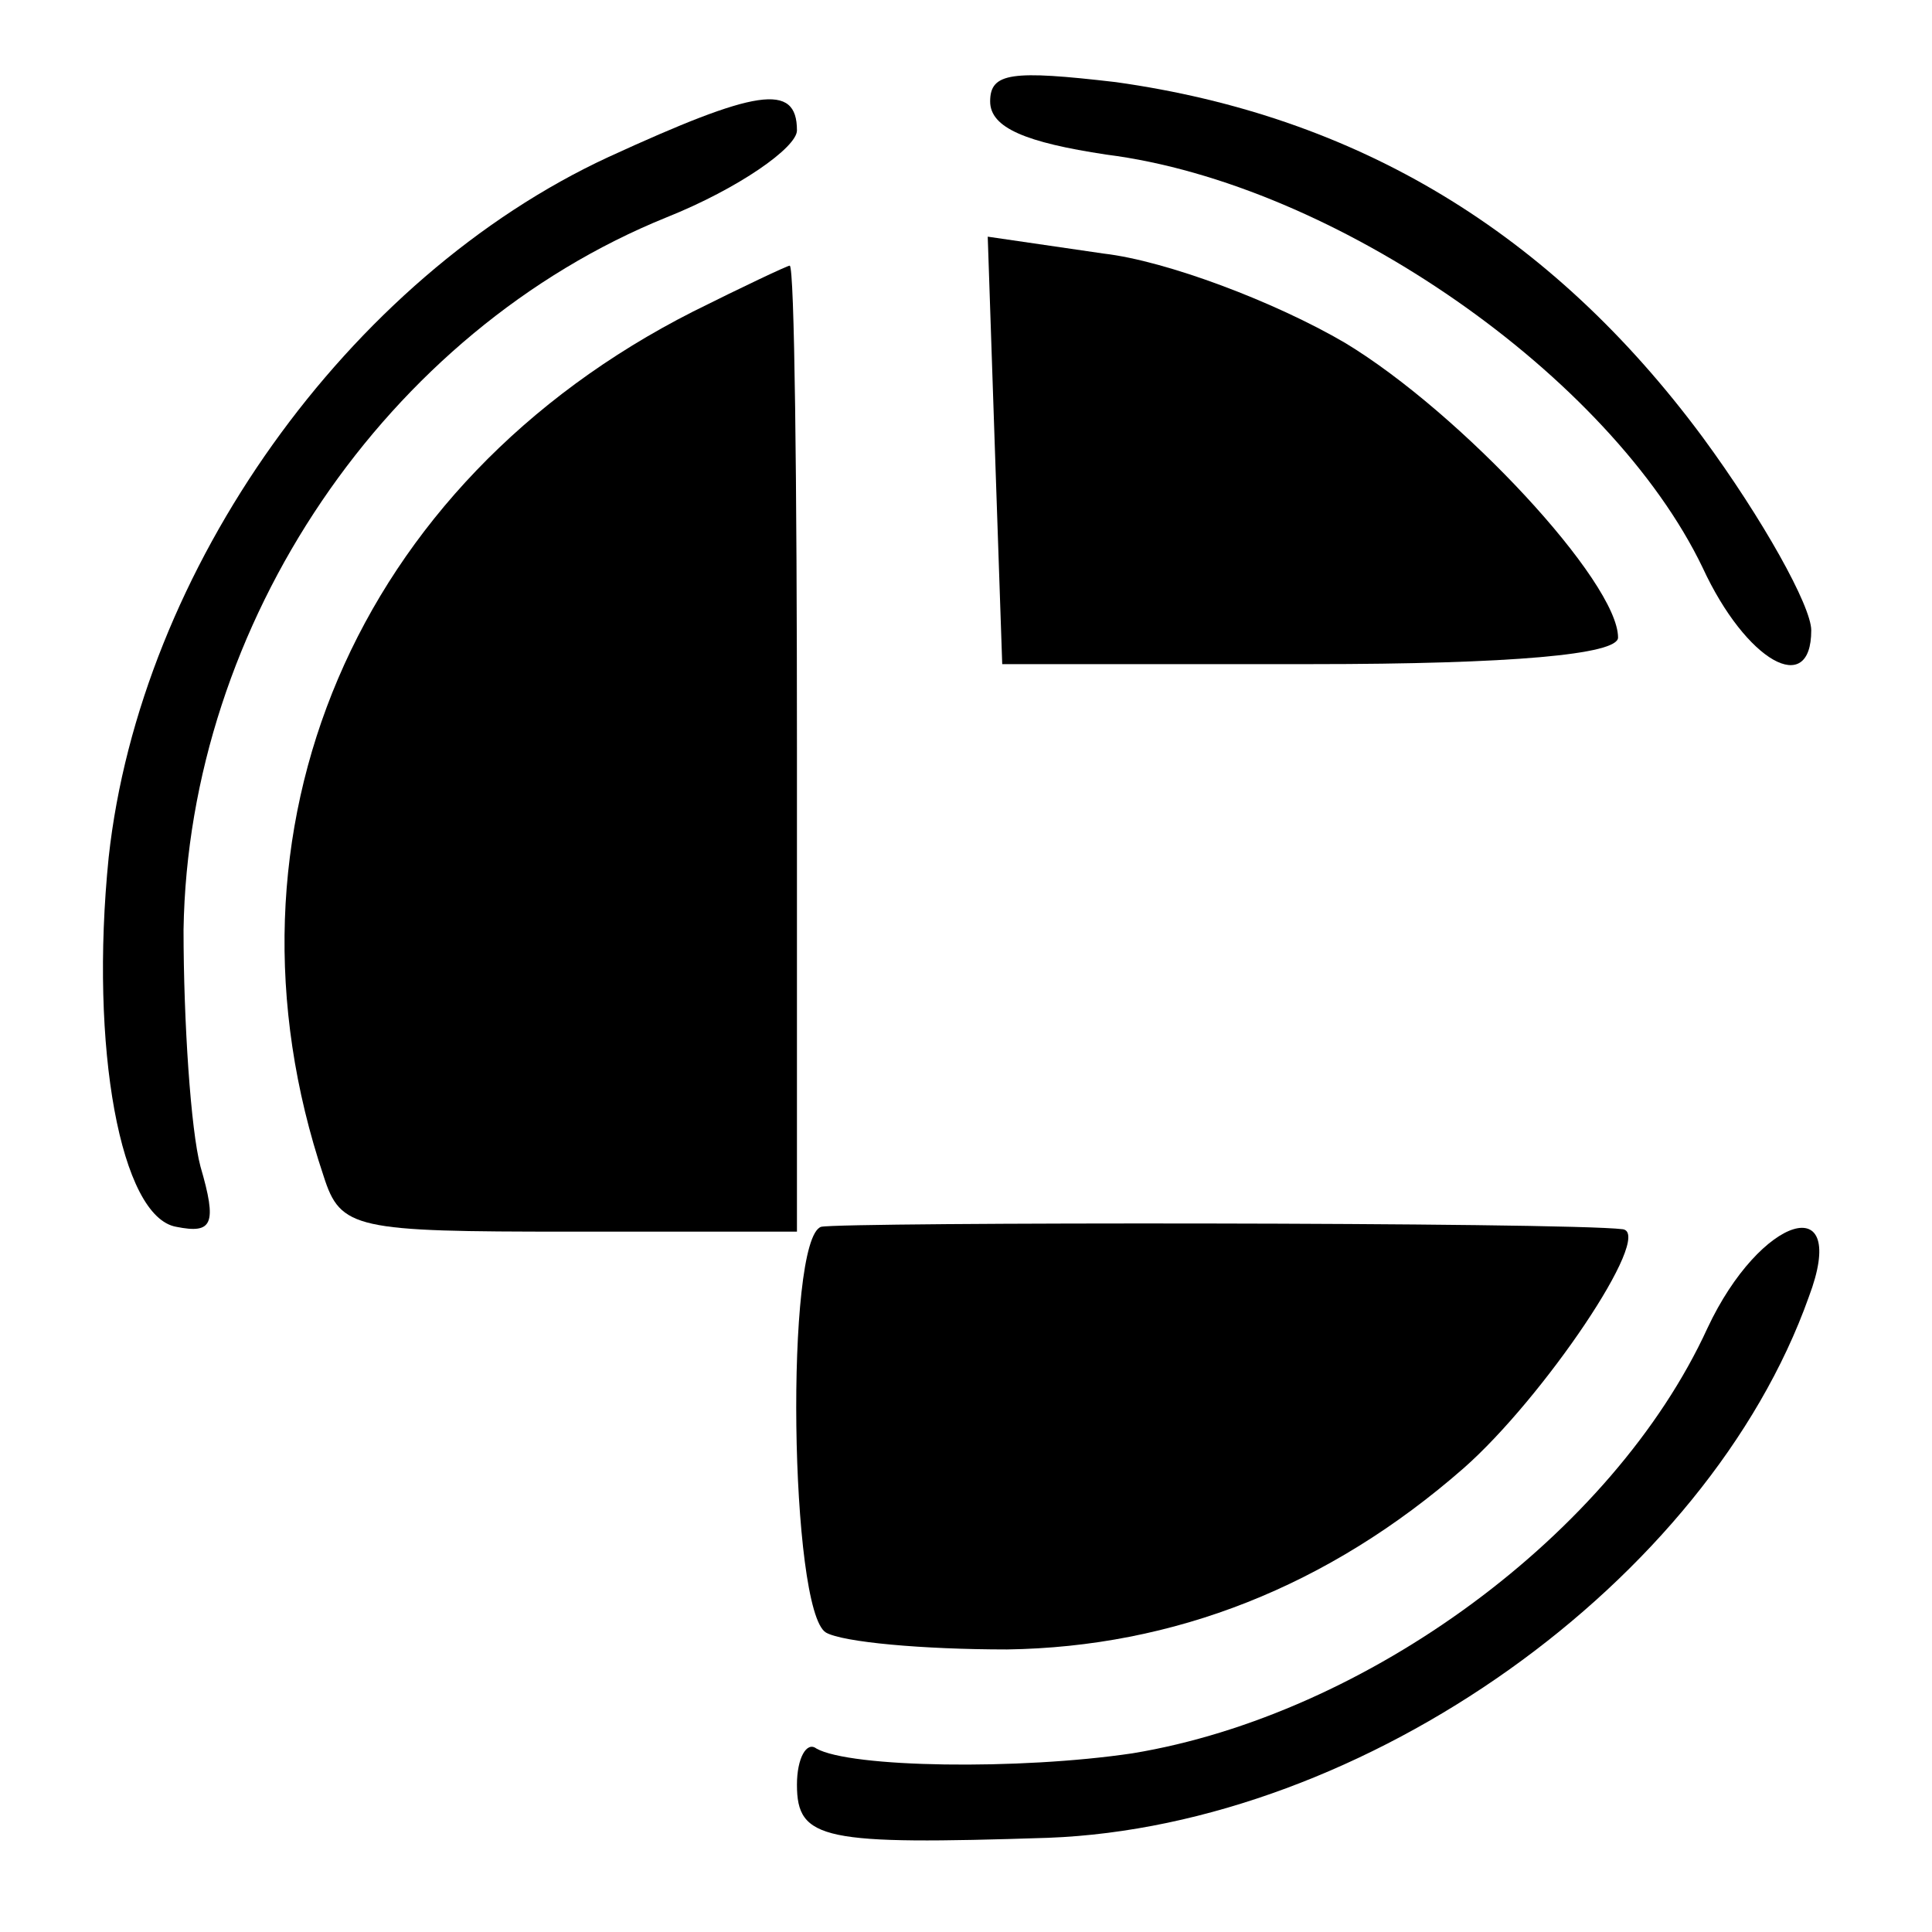
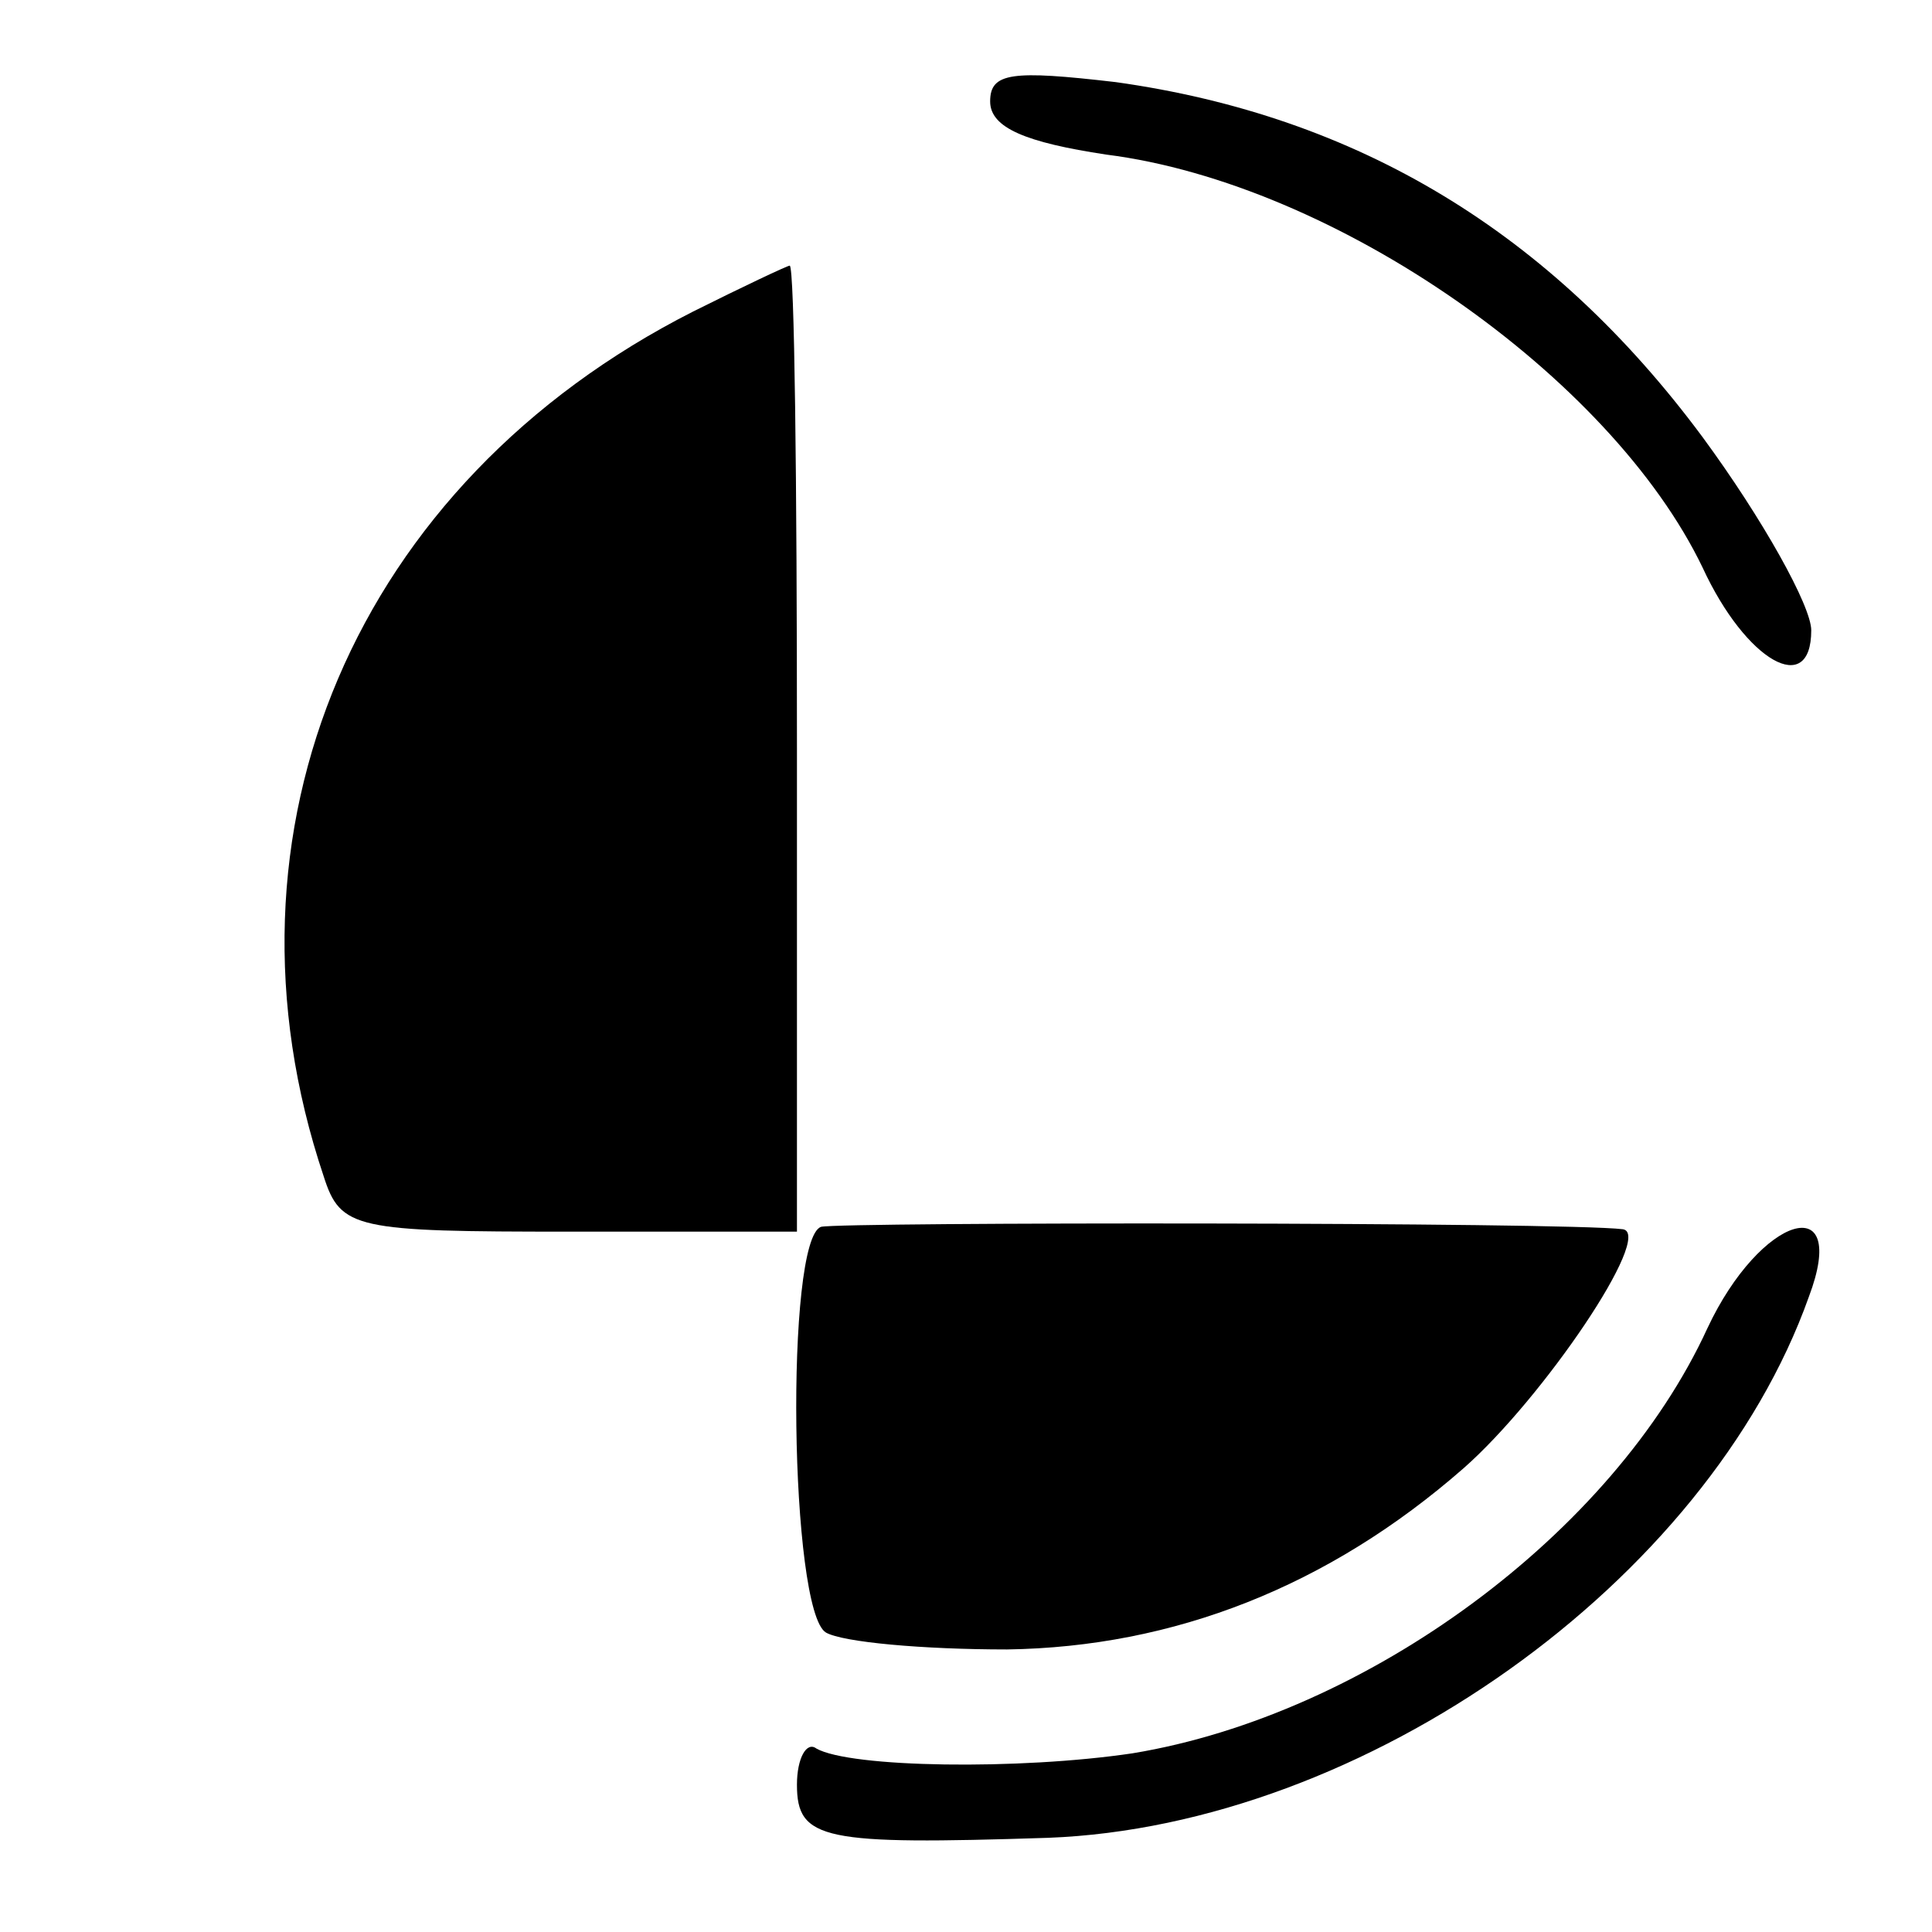
<svg xmlns="http://www.w3.org/2000/svg" version="1.0" width="80pt" height="80pt" viewBox="0 0 80 80" preserveAspectRatio="xMidYMid meet">
  <g transform="translate(0,80) scale(0.1,-0.1)" fill="#000000" stroke="none">
    <path d="M410 758 c0 -11 15 -17 48 -22 95 -12 209 -92 247 -171 18 -39 45 -54 45 -26 0 10 -20 46 -45 80 -63 85 -143 133 -243 147 -43 5 -52 4 -52 -8z" />
-     <path d="M252 735 c-108 -50 -194 -171 -207 -290 -8 -79 5 -149 28 -153 15 -3 17 1 10 25 -4 15 -7 60 -7 98 2 127 84 248 200 295 30 12 54 29 54 36 0 20 -17 17 -78 -11z" />
-     <path d="M412 613 l3 -88 128 0 c83 0 127 4 127 11 0 23 -65 93 -113 122 -29 17 -74 34 -100 37 l-48 7 3 -89z" />
    <path d="M287 671 c-140 -71 -201 -215 -153 -358 7 -22 13 -23 102 -23 l94 0 0 200 c0 110 -1 200 -3 200 -1 0 -20 -9 -40 -19z" />
    <path d="M340 292 c-15 -5 -13 -159 2 -168 7 -4 40 -7 75 -7 69 1 133 26 189 75 33 29 79 97 66 99 -24 3 -324 3 -332 1z" />
    <path d="M707 250 c-39 -85 -141 -160 -238 -176 -47 -7 -117 -6 -131 2 -4 3 -8 -4 -8 -15 0 -23 11 -25 104 -22 131 5 273 106 315 224 17 45 -20 34 -42 -13z" />
  </g>
</svg>